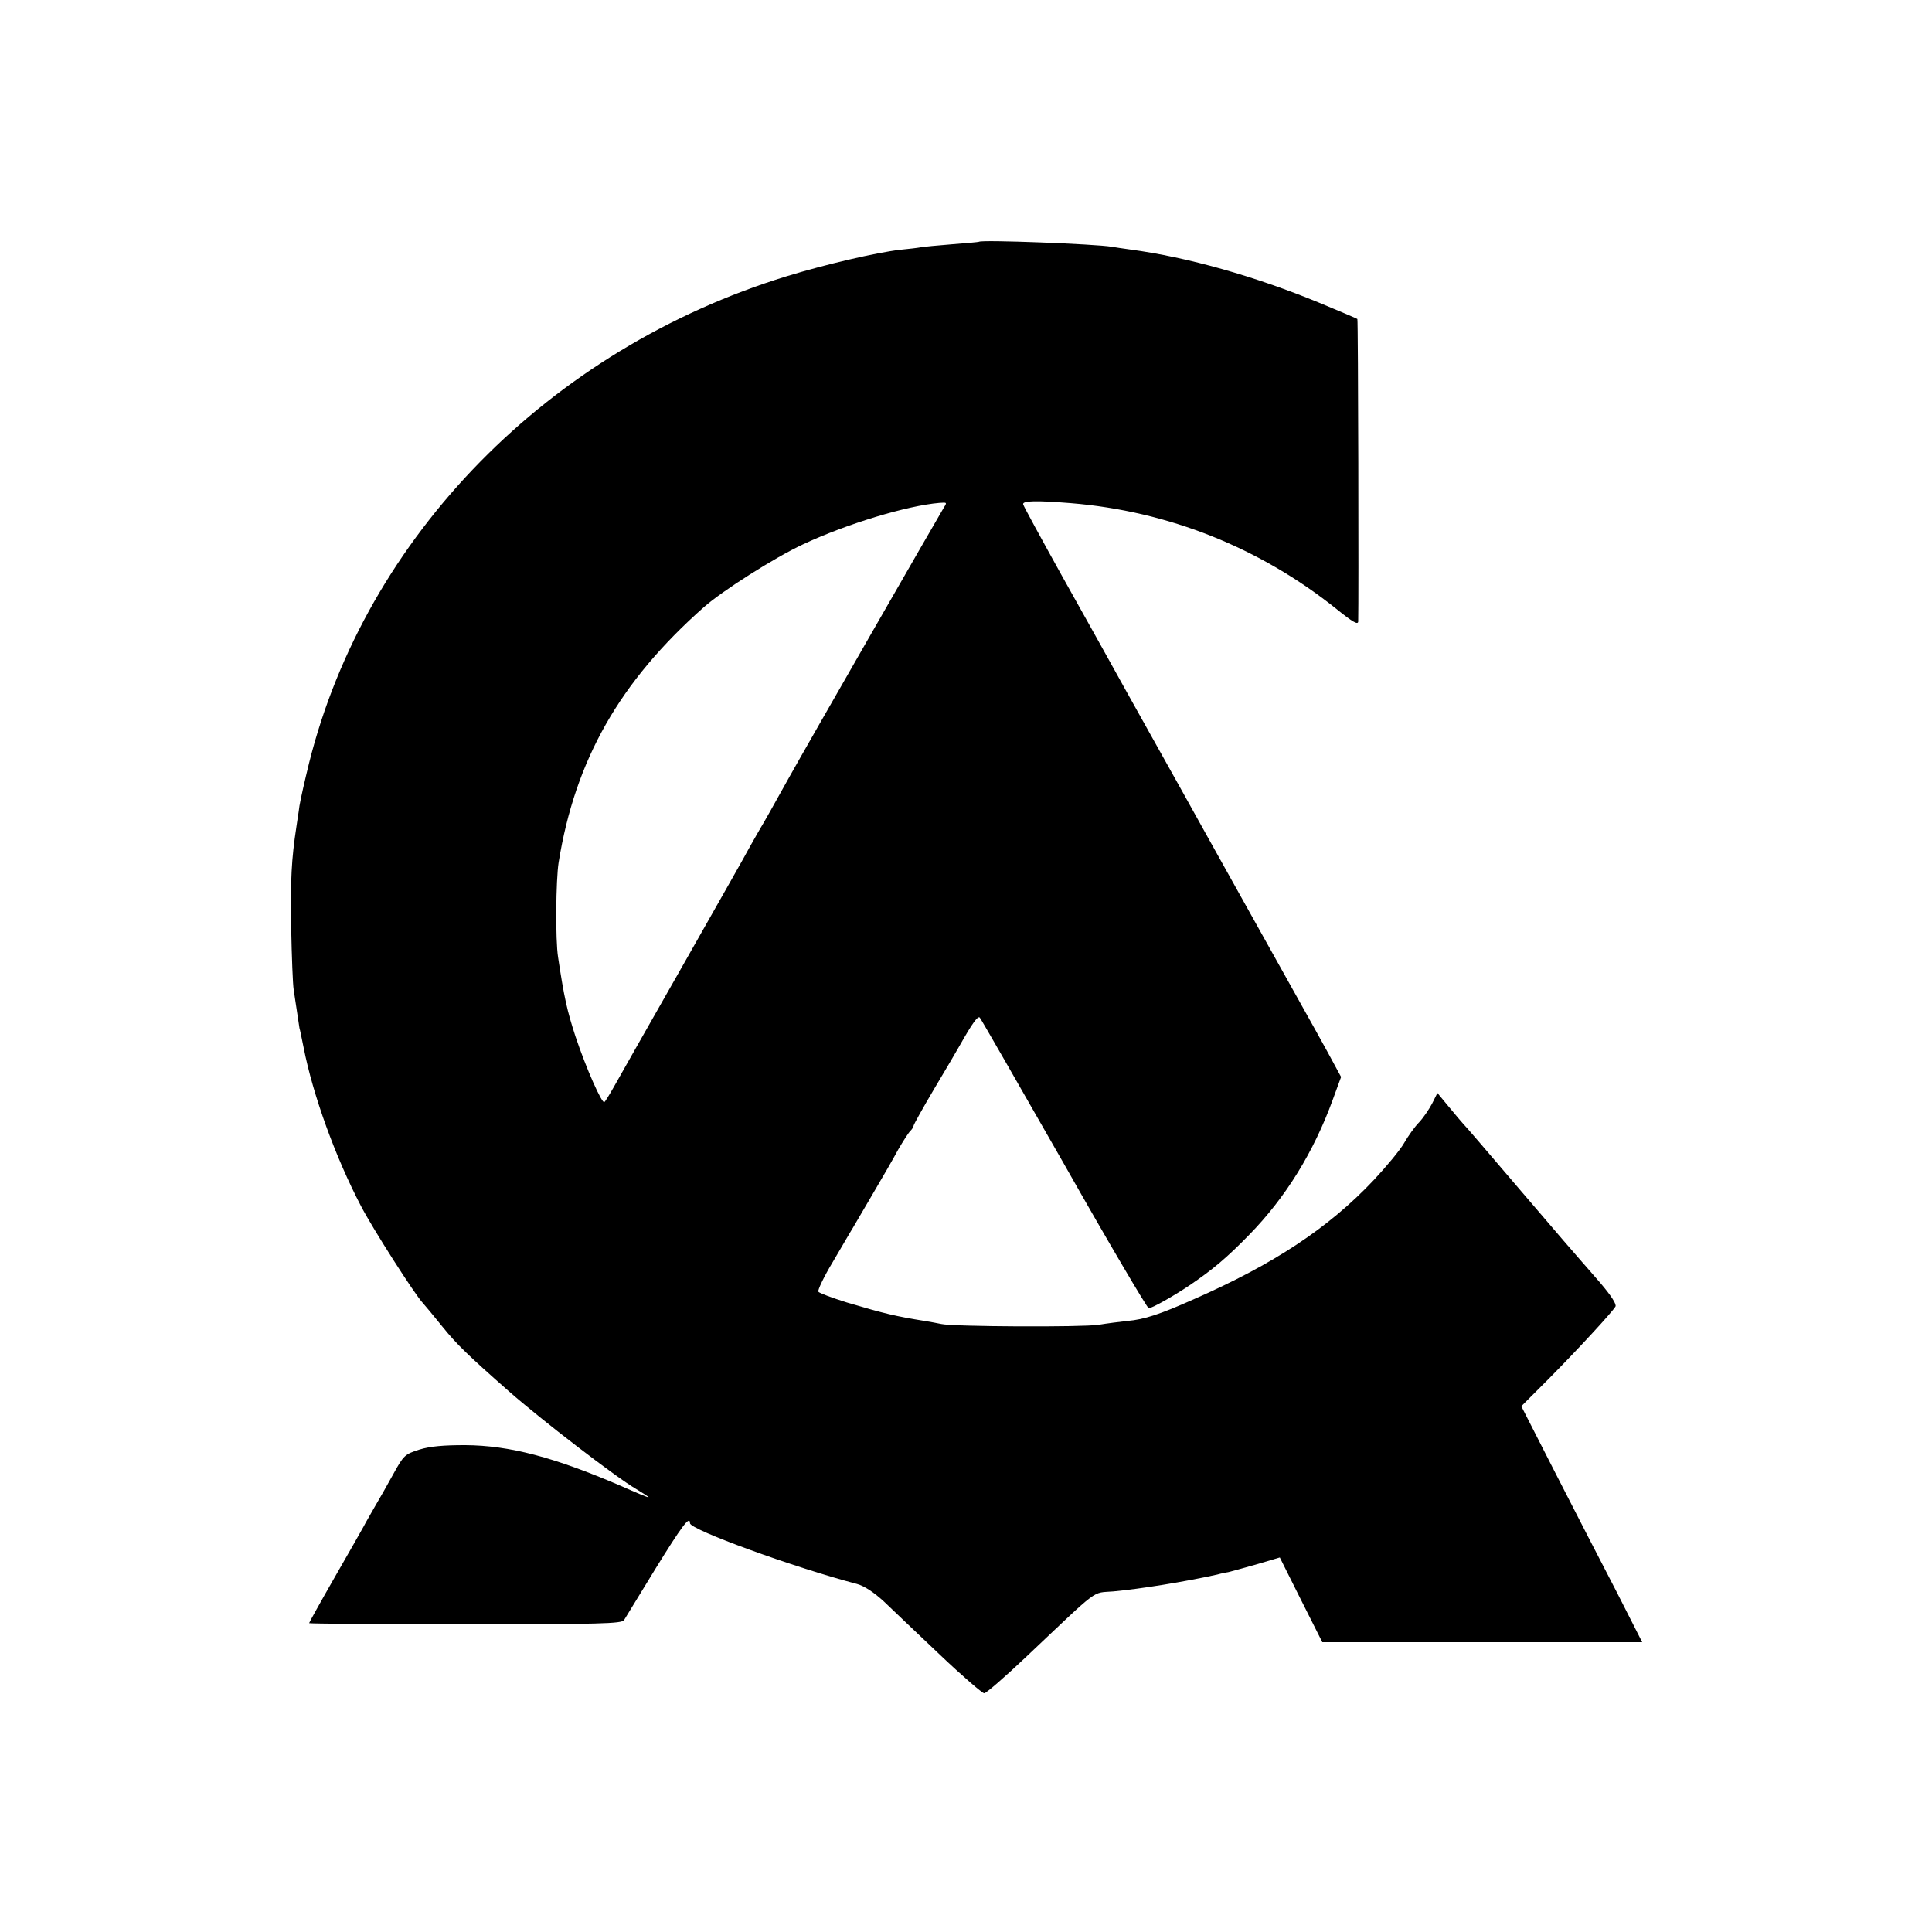
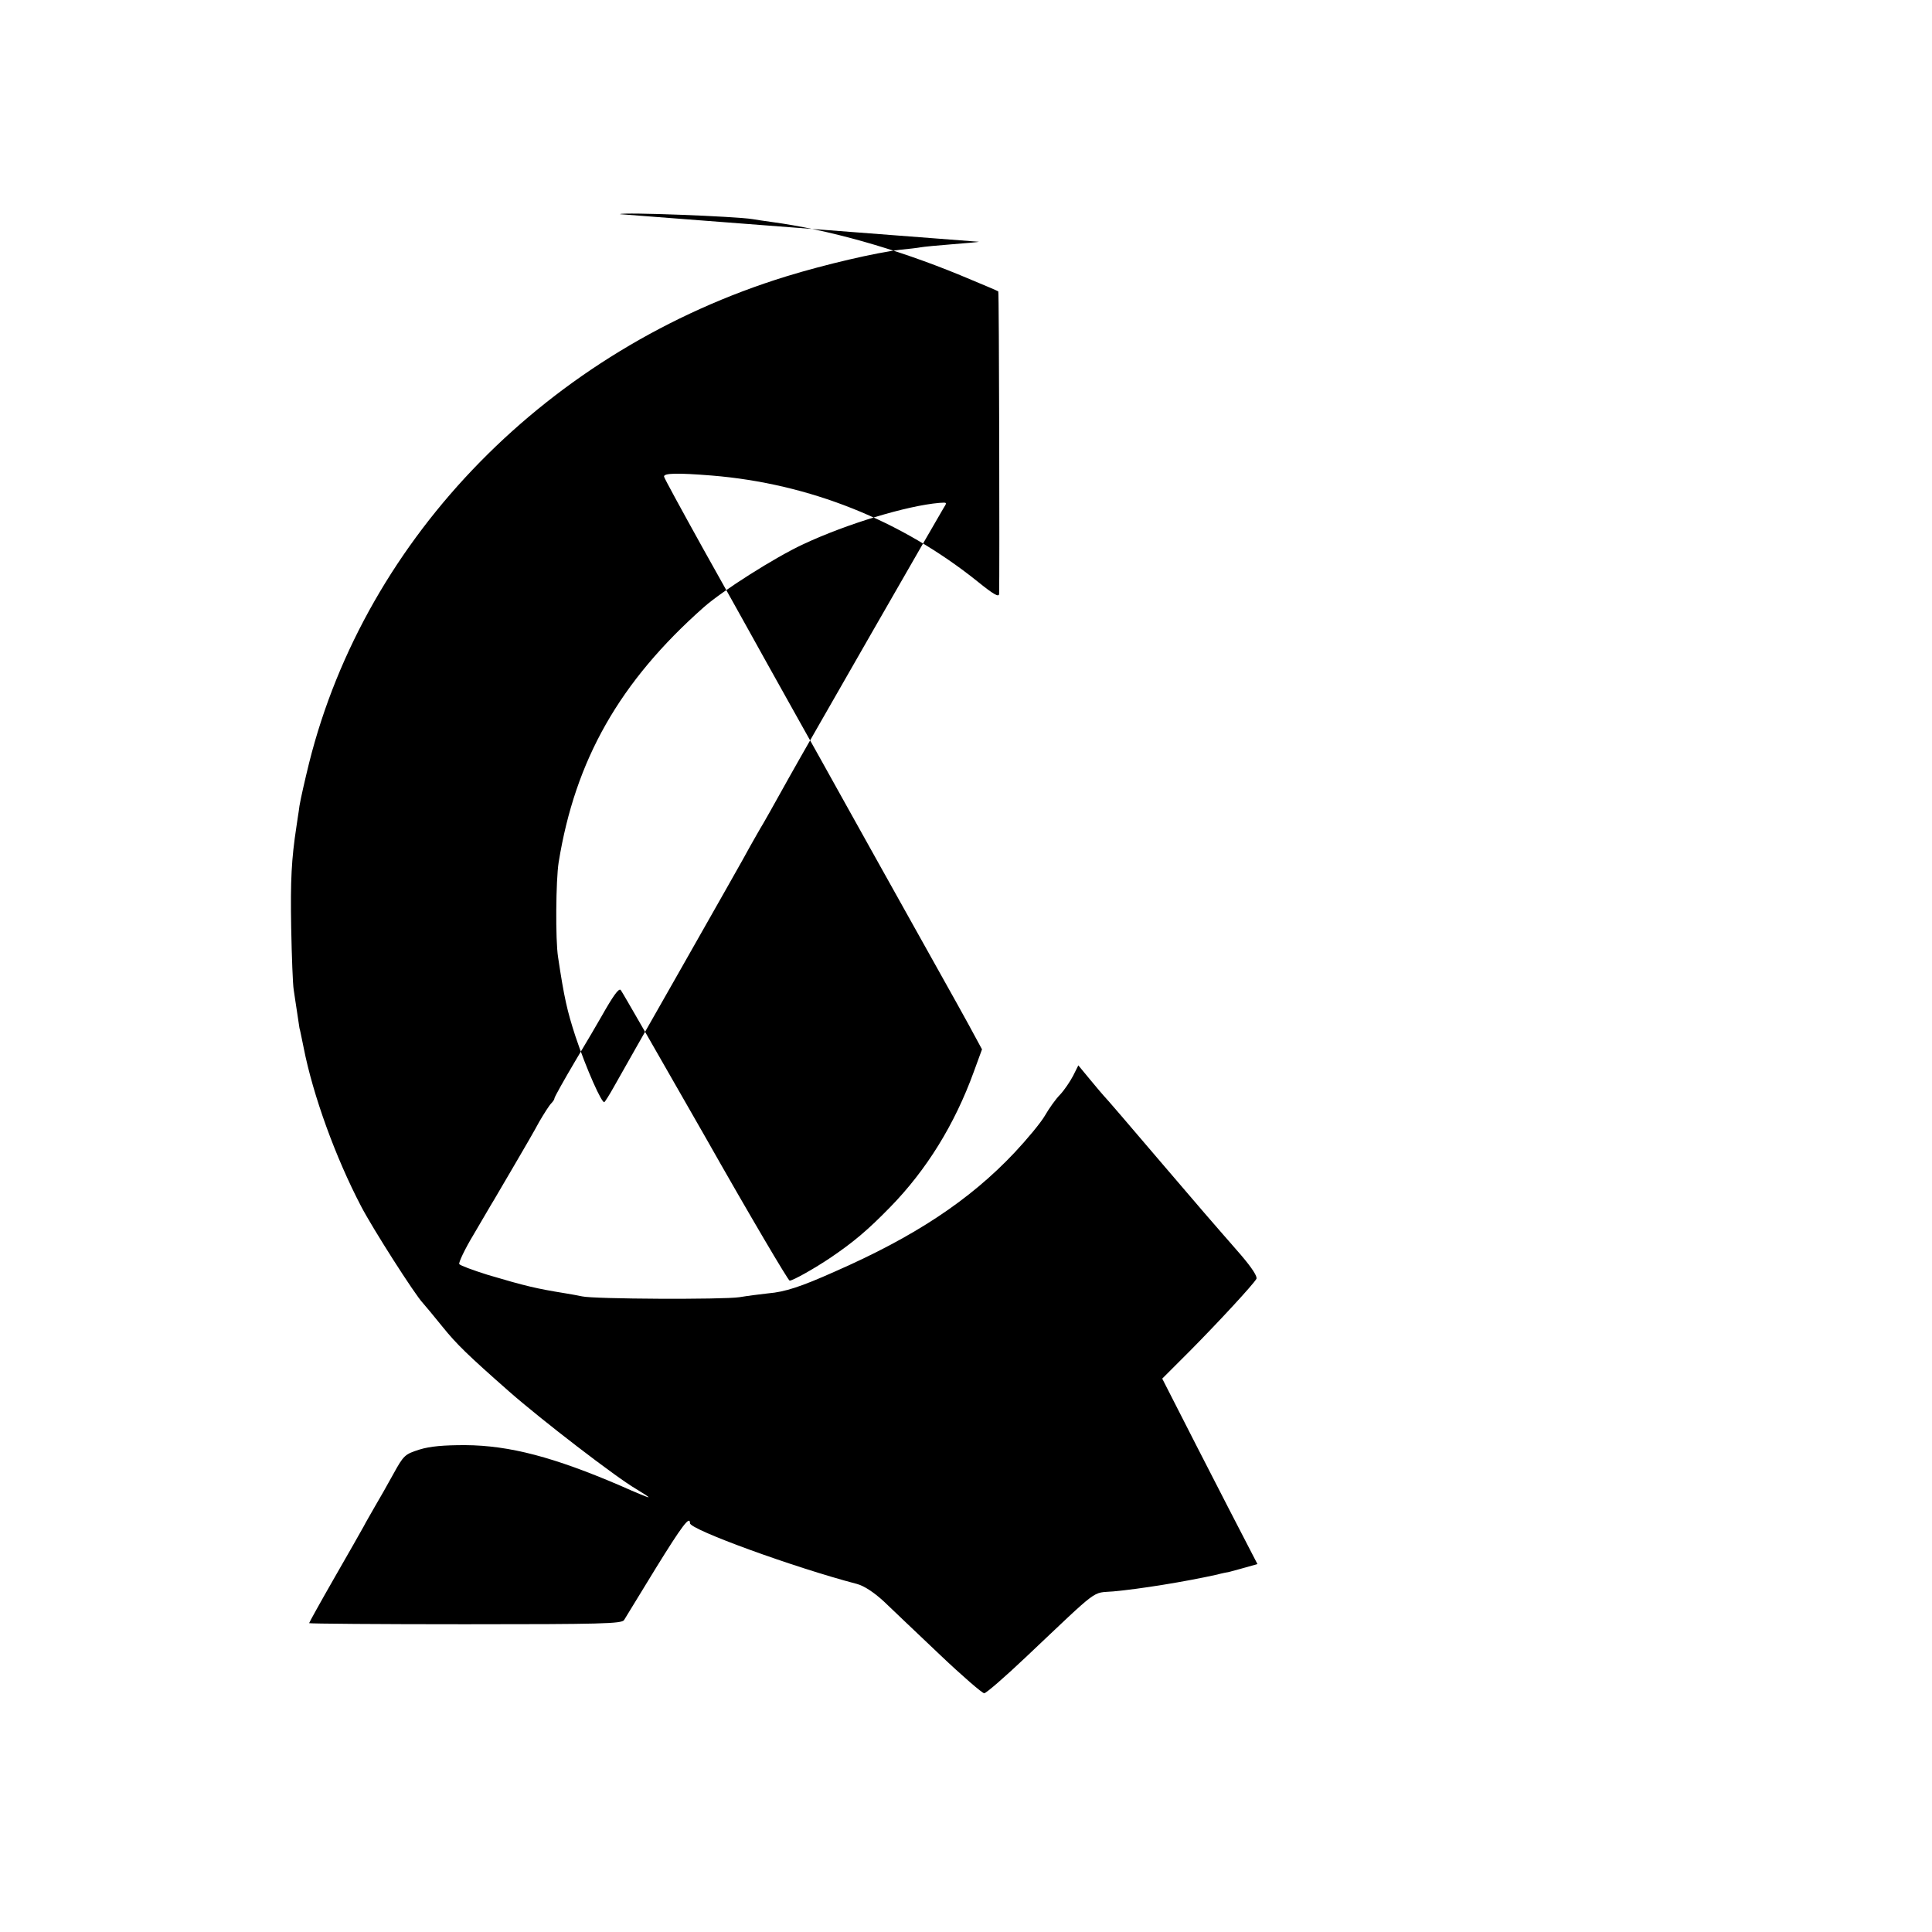
<svg xmlns="http://www.w3.org/2000/svg" version="1.0" width="700pt" height="700pt" viewBox="0 0 700 700" preserveAspectRatio="xMidYMid meet">
  <g transform="translate(0,700) scale(0.1,-0.1)" fill="#000000" stroke="none">
-     <path d="M3547 6124 c-1 -1 -45 -5 -97 -9 -52 -4 -103 -9 -114 -11 -10 -2 -44 -6 -75 -9 -86 -10 -271 -53 -411 -96 -861 -265 -1524 -941 -1730 -1763 -15 -61 -31 -131 -35 -156 -3 -25 -9 -58 -11 -75 -18 -118 -22 -194 -19 -365 2 -107 6 -208 9 -225 2 -16 8 -52 12 -80 4 -27 8 -54 9 -60 2 -5 8 -37 15 -70 34 -174 116 -399 208 -575 42 -81 196 -322 224 -351 7 -8 40 -47 72 -87 51 -63 90 -101 241 -234 116 -102 389 -312 460 -353 25 -15 45 -28 45 -30 0 -2 -46 17 -102 42 -240 103 -401 146 -563 147 -77 0 -126 -4 -165 -16 -53 -17 -57 -20 -95 -89 -22 -40 -52 -93 -67 -118 -14 -25 -33 -57 -40 -71 -8 -14 -55 -98 -106 -186 -51 -89 -92 -163 -92 -165 0 -2 254 -4 565 -4 491 0 567 2 576 15 5 8 57 93 115 188 94 152 124 193 124 163 0 -23 376 -160 605 -220 26 -7 61 -30 97 -63 30 -29 122 -116 203 -193 81 -77 154 -140 161 -140 7 0 75 59 151 131 273 258 237 231 317 238 98 9 259 35 376 61 14 4 34 8 45 10 11 3 56 15 101 28 l81 24 77 -154 77 -153 580 0 579 0 -93 183 c-52 100 -151 292 -220 427 l-125 245 100 100 c103 104 227 238 241 261 5 8 -15 39 -55 86 -35 40 -65 75 -68 78 -3 3 -100 115 -215 250 -115 135 -211 247 -215 250 -3 3 -25 29 -49 58 l-43 52 -19 -38 c-11 -21 -32 -52 -47 -68 -16 -16 -40 -50 -55 -76 -15 -26 -65 -86 -110 -134 -163 -173 -363 -305 -653 -432 -121 -54 -179 -73 -239 -78 -27 -3 -75 -9 -105 -14 -59 -9 -528 -7 -570 3 -14 3 -41 8 -60 11 -105 17 -144 26 -282 67 -54 17 -100 34 -103 39 -3 5 20 54 52 107 32 54 64 110 73 124 8 14 42 72 75 128 33 56 74 127 90 157 17 29 36 59 43 66 7 7 12 15 12 19 0 4 34 65 76 136 42 70 84 142 93 158 43 76 64 106 71 98 4 -4 141 -243 305 -530 163 -288 302 -523 307 -523 12 0 90 44 148 83 84 57 135 100 216 183 132 135 234 300 303 490 l30 82 -26 48 c-14 27 -100 182 -191 344 -91 162 -209 375 -264 473 -54 97 -149 268 -212 380 -62 111 -128 229 -146 262 -18 33 -96 172 -172 308 -76 137 -140 254 -141 260 -2 13 48 14 173 4 354 -29 686 -162 963 -384 57 -46 77 -58 78 -45 2 66 0 1094 -3 1096 -1 2 -64 28 -138 59 -233 96 -476 165 -685 193 -27 4 -58 8 -67 10 -60 10 -472 26 -481 18z m-129 -966 c-12 -19 -503 -874 -558 -973 -60 -108 -96 -172 -105 -186 -5 -9 -22 -38 -37 -65 -14 -27 -126 -224 -248 -439 -122 -214 -233 -410 -247 -435 -14 -25 -29 -49 -33 -53 -8 -9 -66 121 -105 238 -30 92 -41 140 -63 287 -10 63 -8 279 2 343 60 372 221 655 526 925 68 60 257 180 360 228 158 74 376 140 494 150 28 2 28 2 14 -20z" />
+     <path d="M3547 6124 c-1 -1 -45 -5 -97 -9 -52 -4 -103 -9 -114 -11 -10 -2 -44 -6 -75 -9 -86 -10 -271 -53 -411 -96 -861 -265 -1524 -941 -1730 -1763 -15 -61 -31 -131 -35 -156 -3 -25 -9 -58 -11 -75 -18 -118 -22 -194 -19 -365 2 -107 6 -208 9 -225 2 -16 8 -52 12 -80 4 -27 8 -54 9 -60 2 -5 8 -37 15 -70 34 -174 116 -399 208 -575 42 -81 196 -322 224 -351 7 -8 40 -47 72 -87 51 -63 90 -101 241 -234 116 -102 389 -312 460 -353 25 -15 45 -28 45 -30 0 -2 -46 17 -102 42 -240 103 -401 146 -563 147 -77 0 -126 -4 -165 -16 -53 -17 -57 -20 -95 -89 -22 -40 -52 -93 -67 -118 -14 -25 -33 -57 -40 -71 -8 -14 -55 -98 -106 -186 -51 -89 -92 -163 -92 -165 0 -2 254 -4 565 -4 491 0 567 2 576 15 5 8 57 93 115 188 94 152 124 193 124 163 0 -23 376 -160 605 -220 26 -7 61 -30 97 -63 30 -29 122 -116 203 -193 81 -77 154 -140 161 -140 7 0 75 59 151 131 273 258 237 231 317 238 98 9 259 35 376 61 14 4 34 8 45 10 11 3 56 15 101 28 c-52 100 -151 292 -220 427 l-125 245 100 100 c103 104 227 238 241 261 5 8 -15 39 -55 86 -35 40 -65 75 -68 78 -3 3 -100 115 -215 250 -115 135 -211 247 -215 250 -3 3 -25 29 -49 58 l-43 52 -19 -38 c-11 -21 -32 -52 -47 -68 -16 -16 -40 -50 -55 -76 -15 -26 -65 -86 -110 -134 -163 -173 -363 -305 -653 -432 -121 -54 -179 -73 -239 -78 -27 -3 -75 -9 -105 -14 -59 -9 -528 -7 -570 3 -14 3 -41 8 -60 11 -105 17 -144 26 -282 67 -54 17 -100 34 -103 39 -3 5 20 54 52 107 32 54 64 110 73 124 8 14 42 72 75 128 33 56 74 127 90 157 17 29 36 59 43 66 7 7 12 15 12 19 0 4 34 65 76 136 42 70 84 142 93 158 43 76 64 106 71 98 4 -4 141 -243 305 -530 163 -288 302 -523 307 -523 12 0 90 44 148 83 84 57 135 100 216 183 132 135 234 300 303 490 l30 82 -26 48 c-14 27 -100 182 -191 344 -91 162 -209 375 -264 473 -54 97 -149 268 -212 380 -62 111 -128 229 -146 262 -18 33 -96 172 -172 308 -76 137 -140 254 -141 260 -2 13 48 14 173 4 354 -29 686 -162 963 -384 57 -46 77 -58 78 -45 2 66 0 1094 -3 1096 -1 2 -64 28 -138 59 -233 96 -476 165 -685 193 -27 4 -58 8 -67 10 -60 10 -472 26 -481 18z m-129 -966 c-12 -19 -503 -874 -558 -973 -60 -108 -96 -172 -105 -186 -5 -9 -22 -38 -37 -65 -14 -27 -126 -224 -248 -439 -122 -214 -233 -410 -247 -435 -14 -25 -29 -49 -33 -53 -8 -9 -66 121 -105 238 -30 92 -41 140 -63 287 -10 63 -8 279 2 343 60 372 221 655 526 925 68 60 257 180 360 228 158 74 376 140 494 150 28 2 28 2 14 -20z" />
  </g>
</svg>